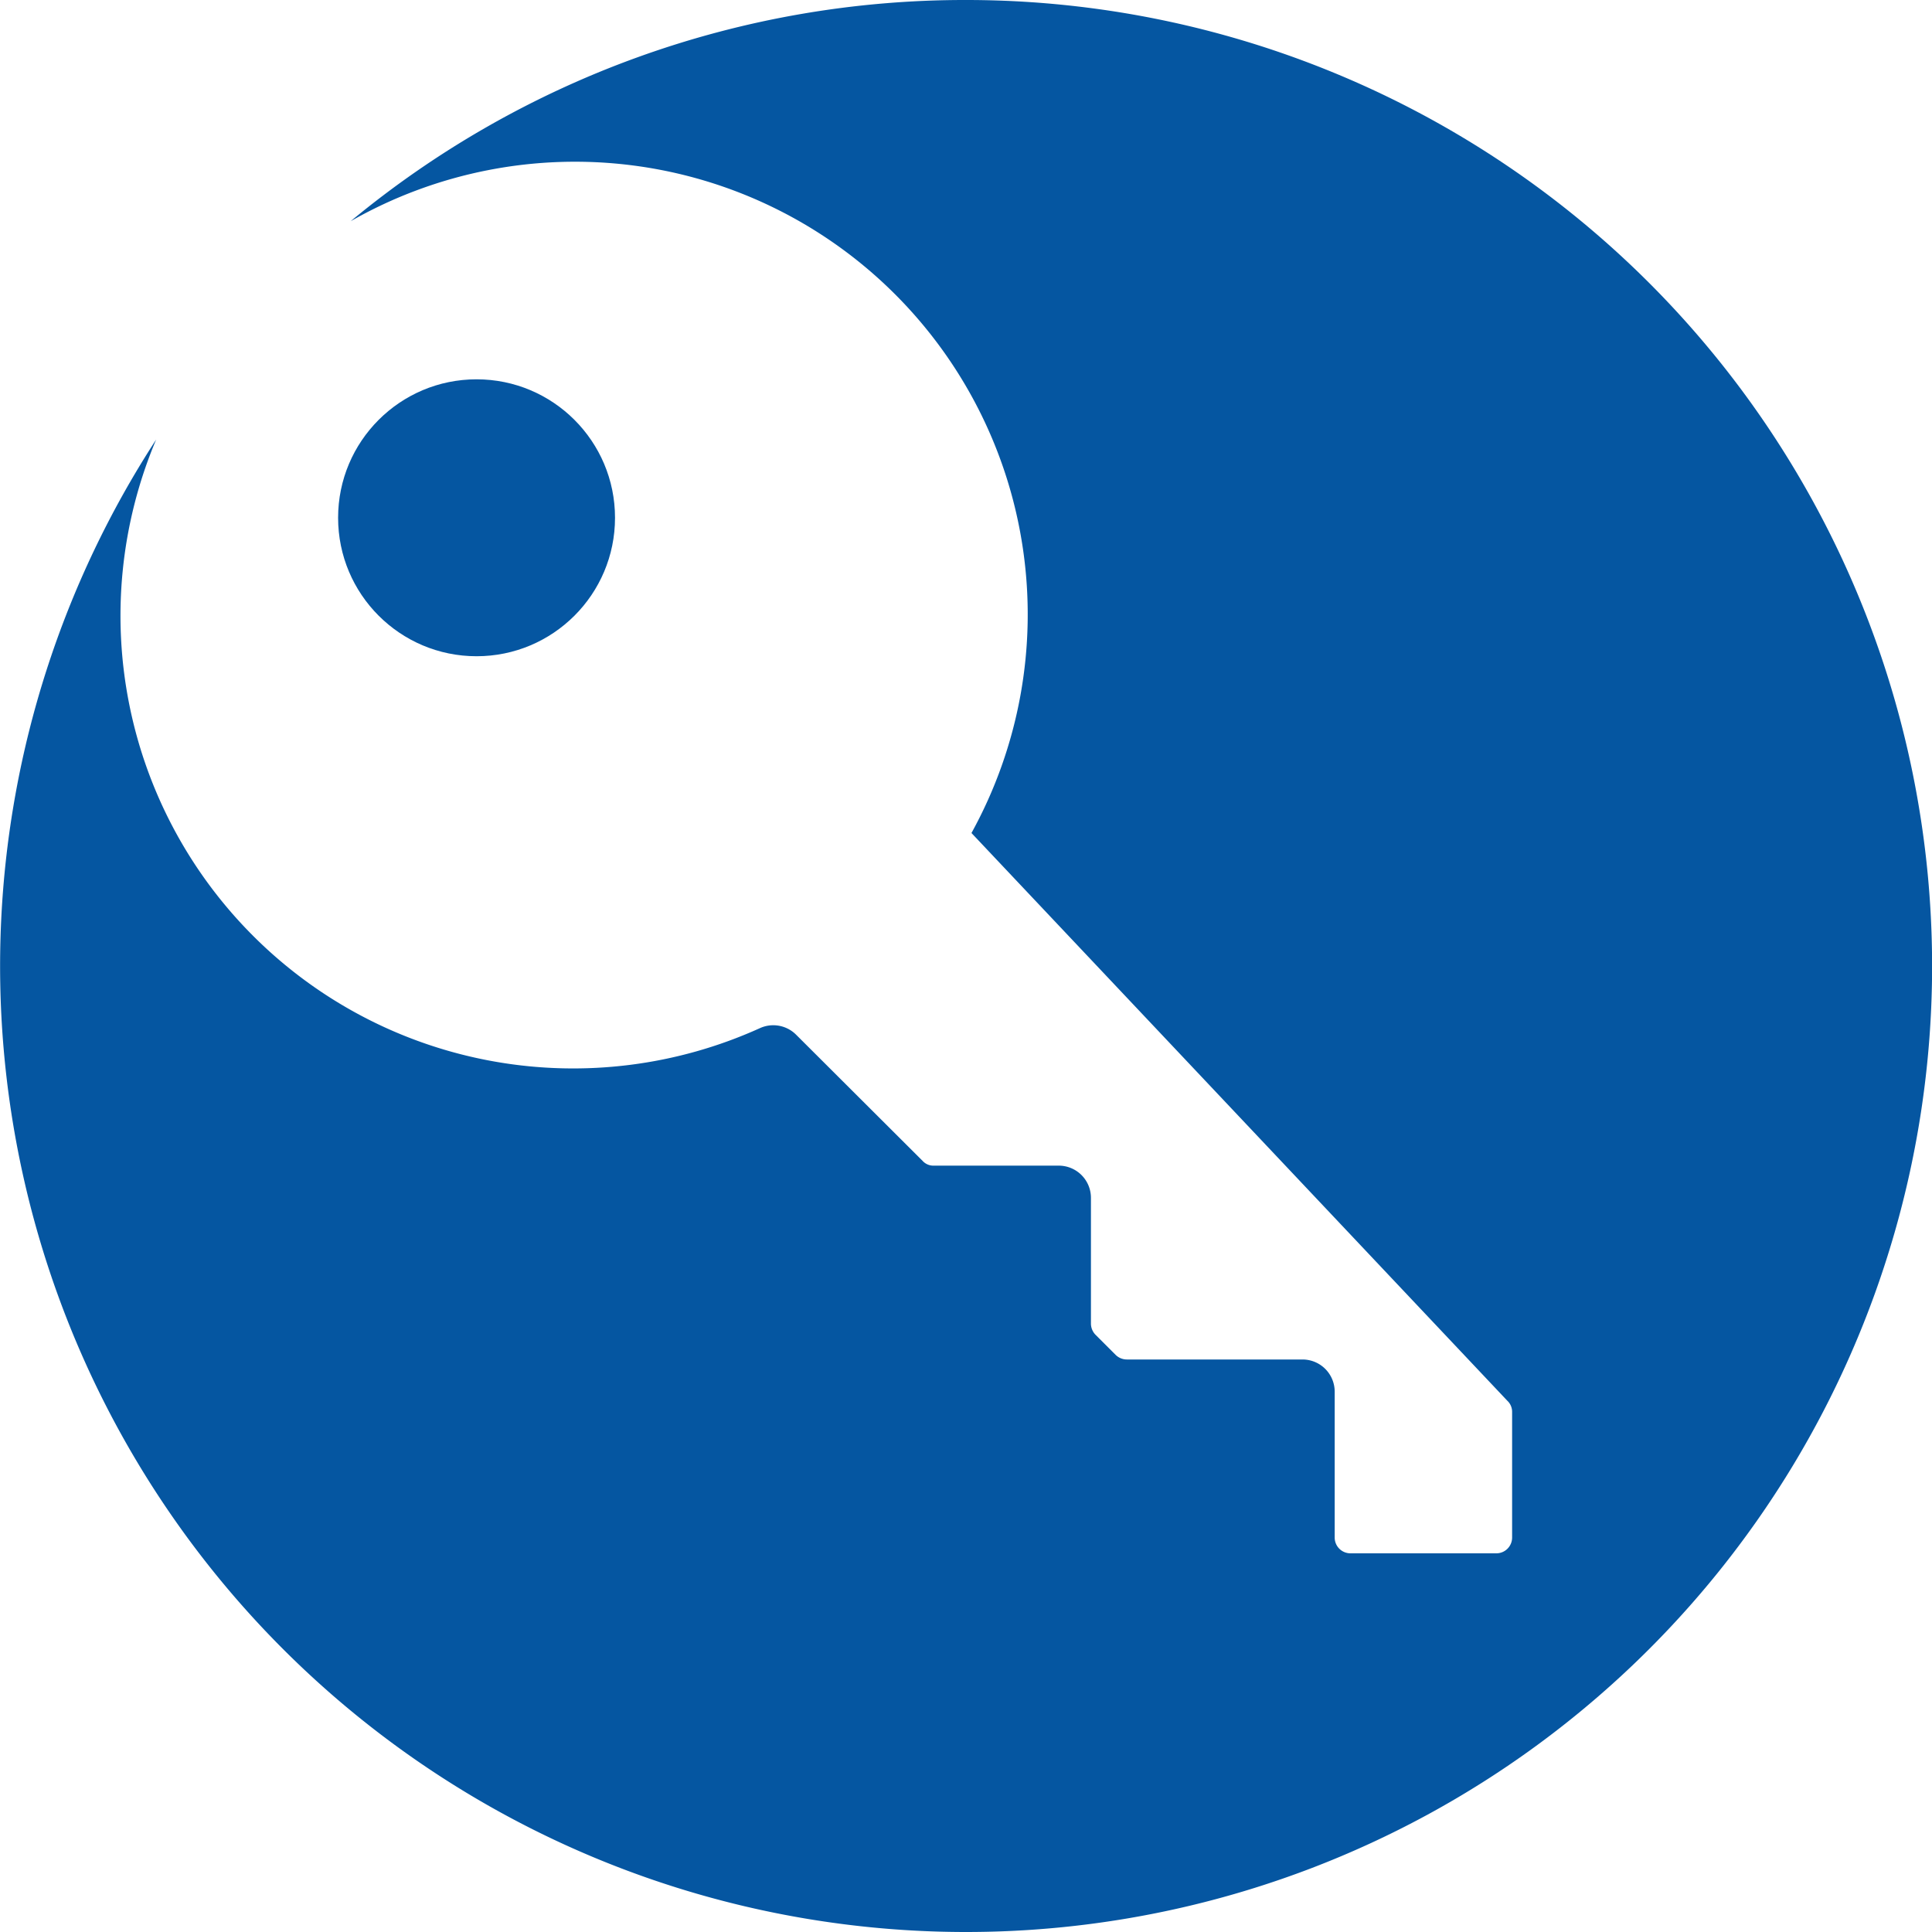
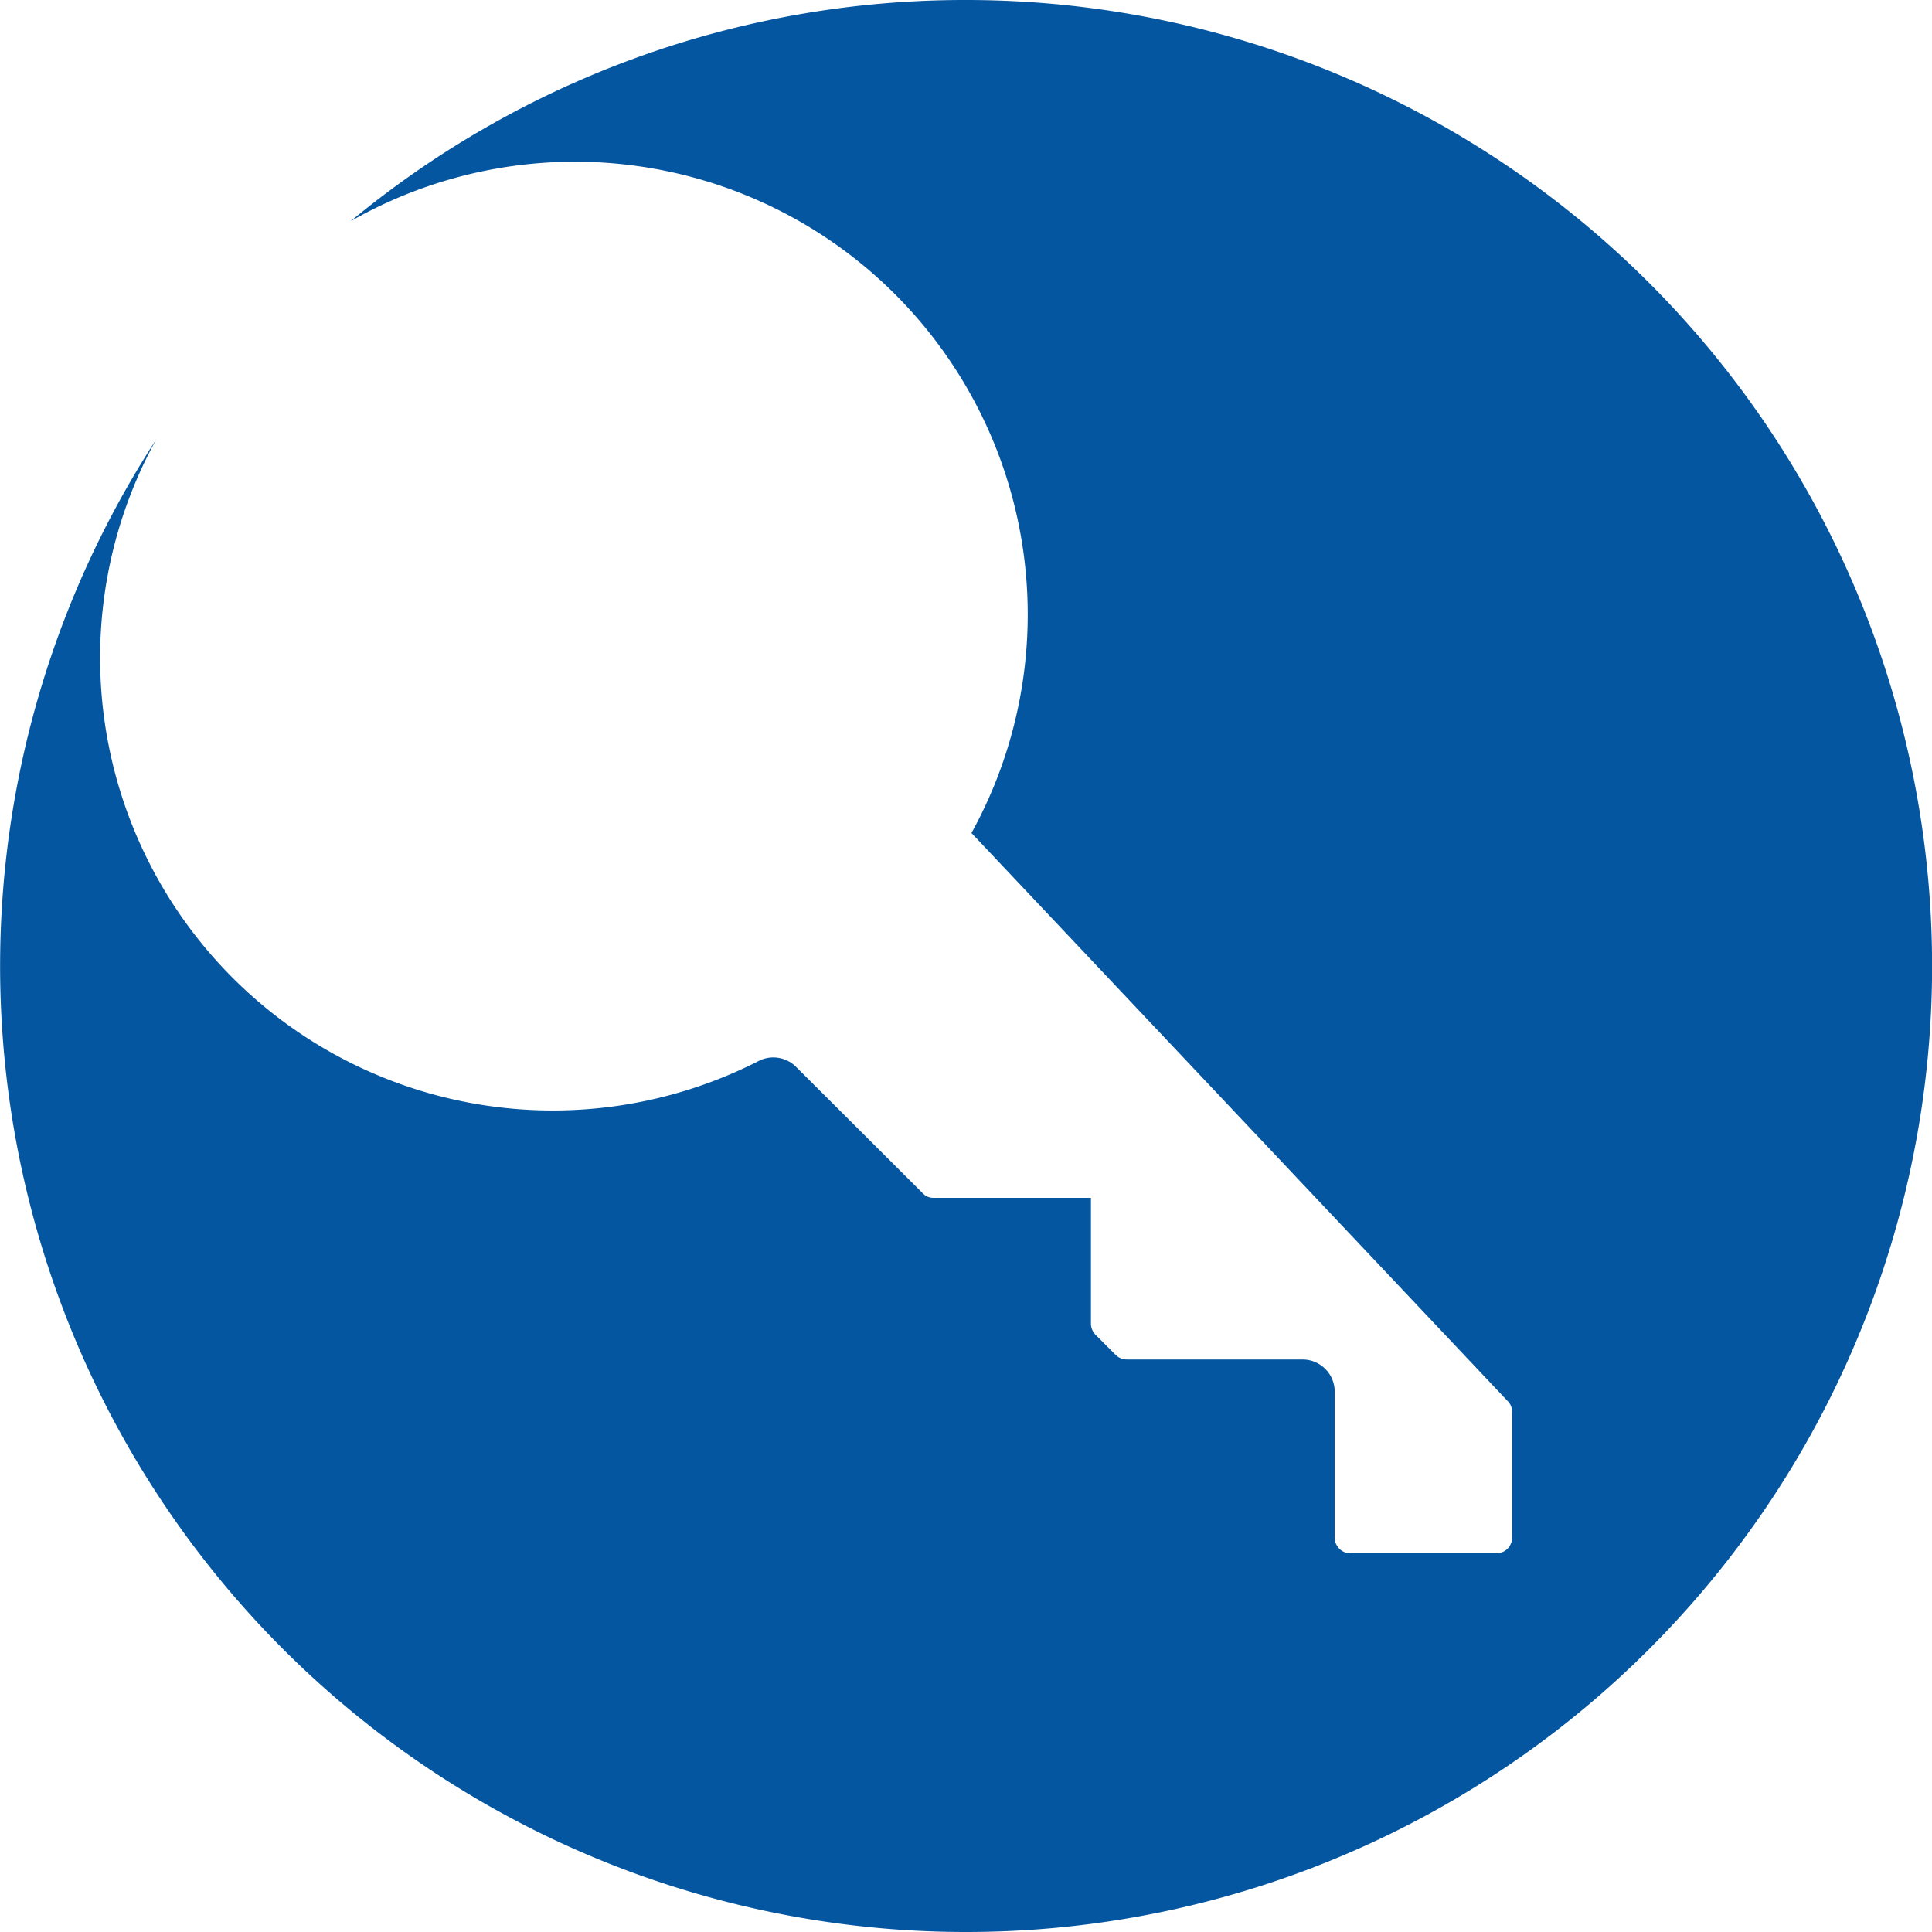
<svg xmlns="http://www.w3.org/2000/svg" id="Layer_1" data-name="Layer 1" viewBox="0 0 60 60">
  <defs>
    <style>.cls-1{fill:#0556a1;}</style>
  </defs>
  <title>icon</title>
-   <path class="cls-1" d="M30,0A29.9,29.9,0,0,0,10.89,6.87a14.06,14.06,0,0,1,19.28,19L46.81,43.5a.47.47,0,0,1,.15.35v3.9a.49.49,0,0,1-.5.49H41.94a.49.49,0,0,1-.49-.49V43.22a1,1,0,0,0-1-1H35a.5.5,0,0,1-.35-.14l-.63-.63a.5.5,0,0,1-.14-.35v-3.9a1,1,0,0,0-1-1H29a.45.45,0,0,1-.35-.15l-3.92-3.91a1,1,0,0,0-.72-.3,1,1,0,0,0-.41.09A14.06,14.06,0,0,1,4.85,13.65,30,30,0,1,0,30,0Z" />
-   <circle class="cls-1" cx="14.8" cy="16.08" r="4.3" />
+   <path class="cls-1" d="M30,0A29.9,29.9,0,0,0,10.89,6.87a14.06,14.06,0,0,1,19.28,19L46.81,43.5a.47.47,0,0,1,.15.35v3.9a.49.49,0,0,1-.5.49H41.94a.49.49,0,0,1-.49-.49V43.22a1,1,0,0,0-1-1H35a.5.5,0,0,1-.35-.14l-.63-.63a.5.5,0,0,1-.14-.35v-3.9H29a.45.45,0,0,1-.35-.15l-3.92-3.91a1,1,0,0,0-.72-.3,1,1,0,0,0-.41.09A14.06,14.06,0,0,1,4.85,13.65,30,30,0,1,0,30,0Z" />
</svg>